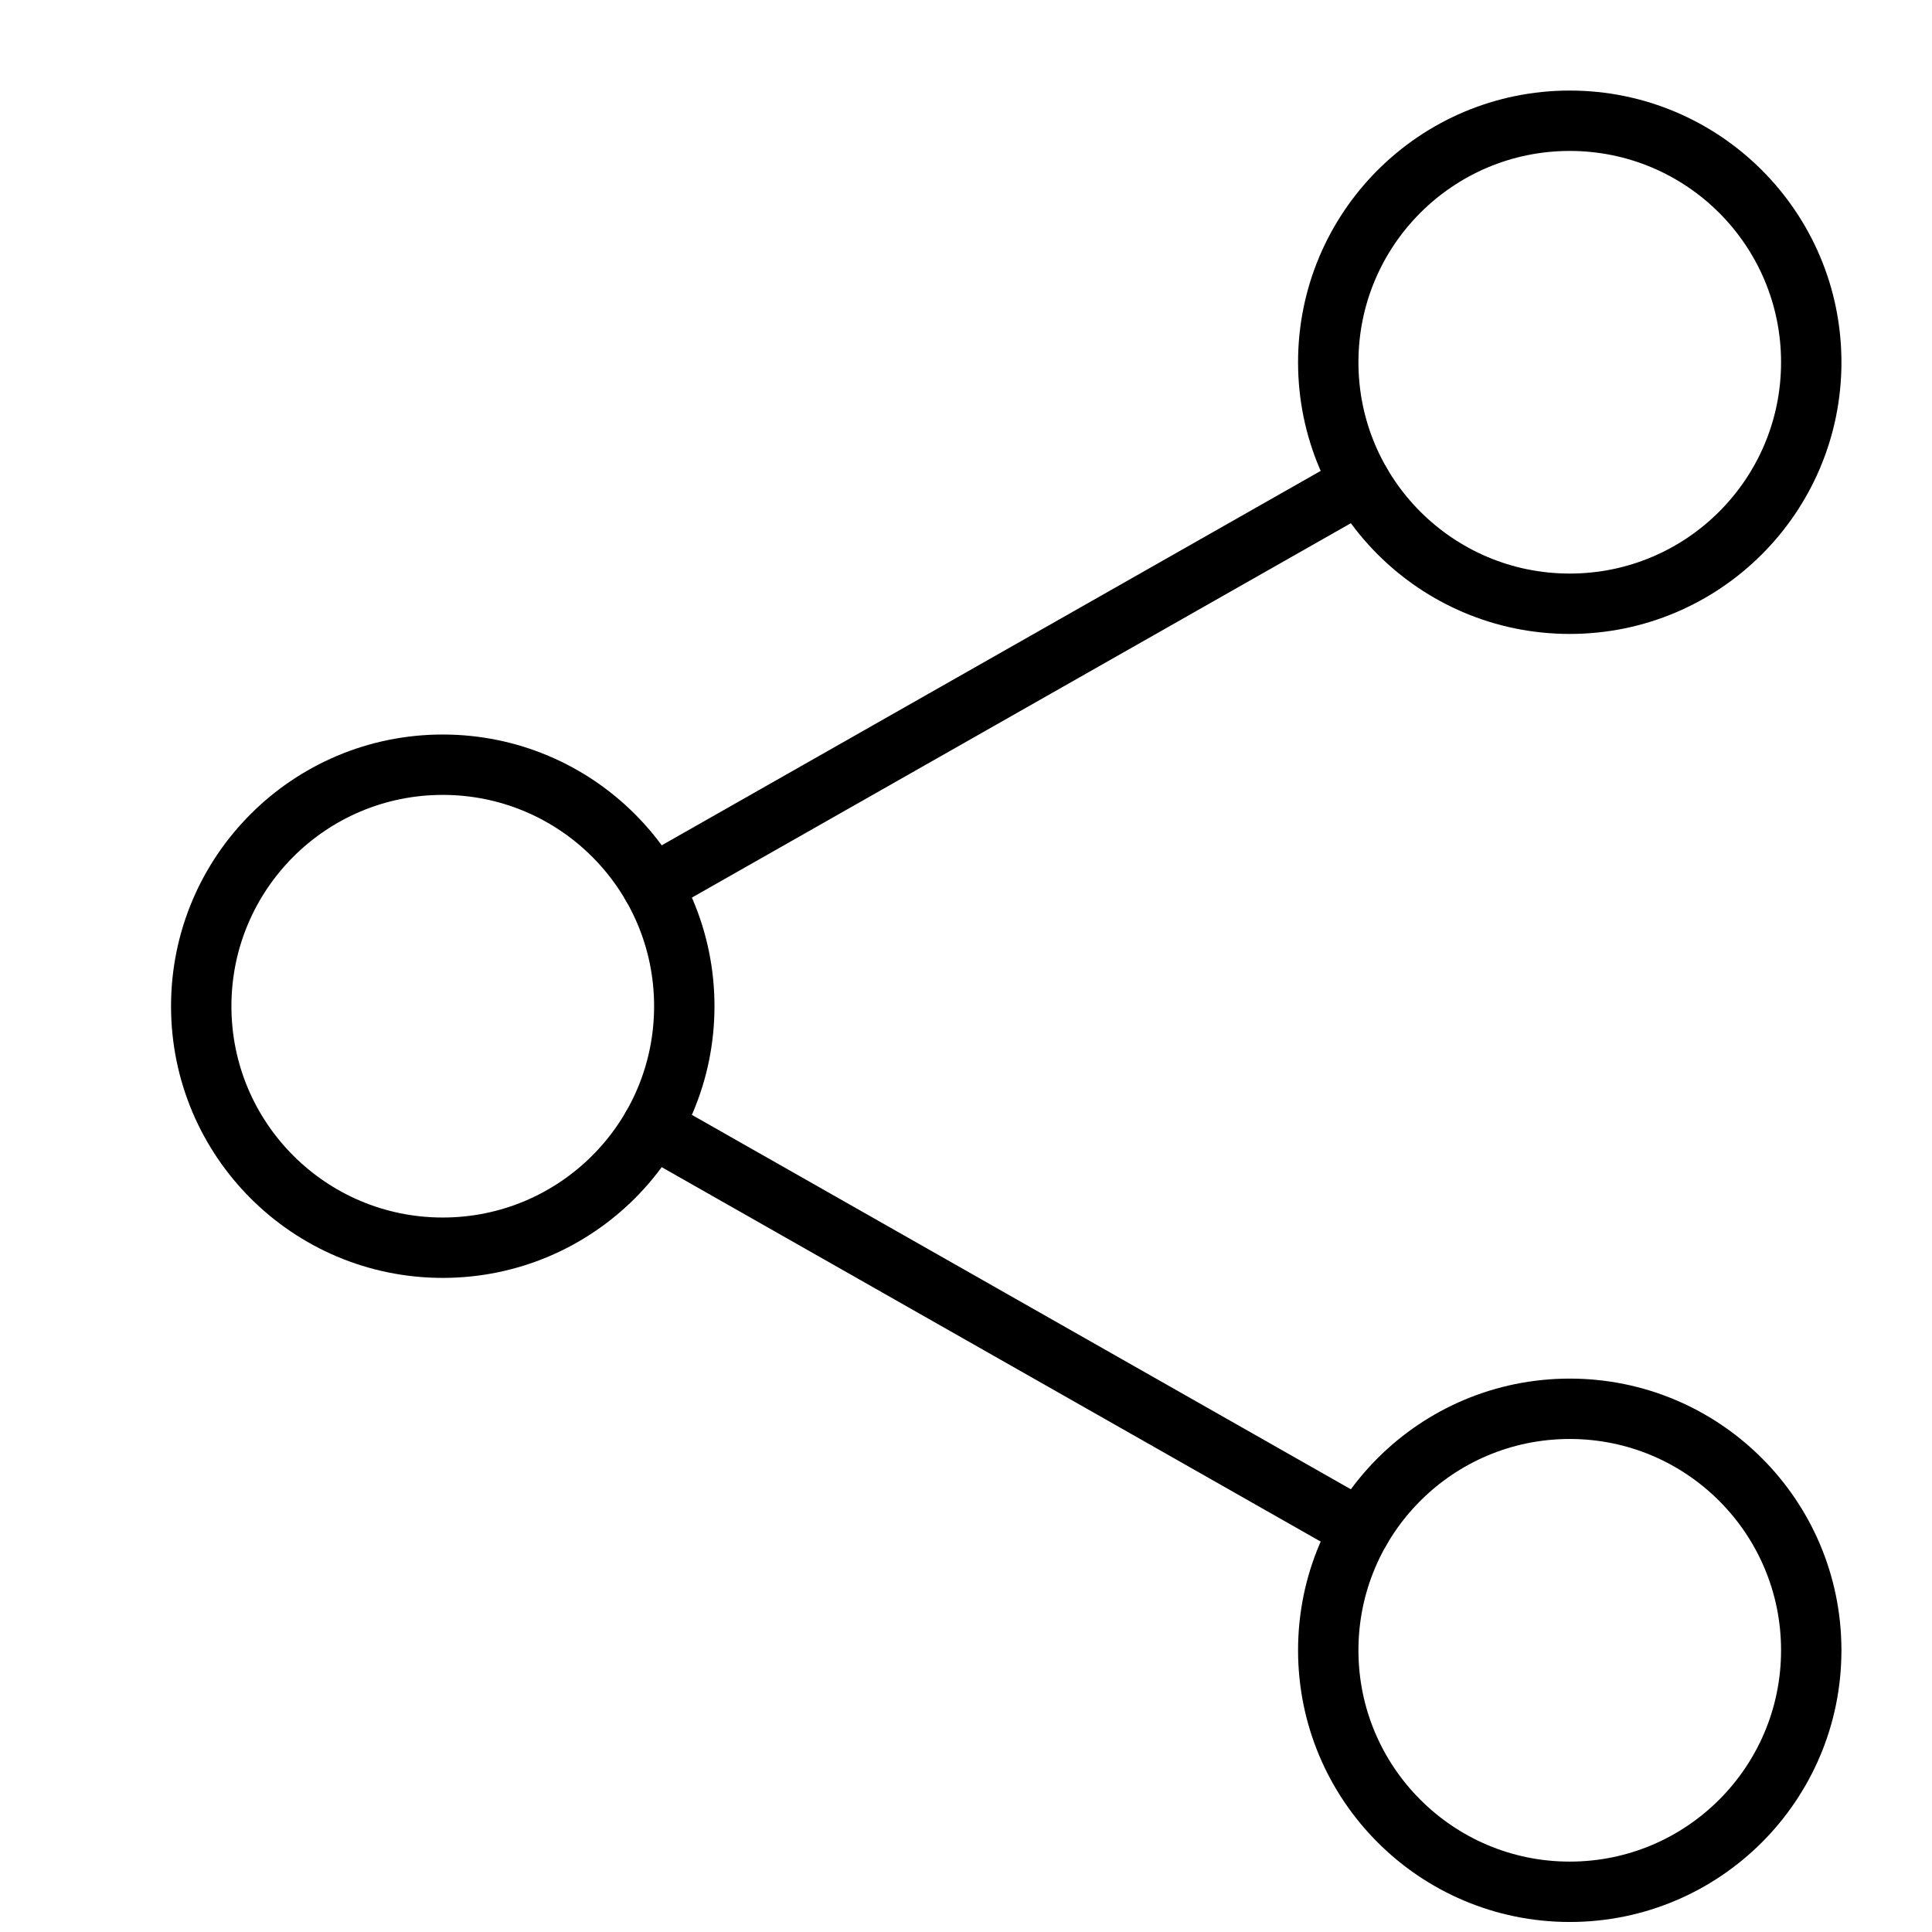
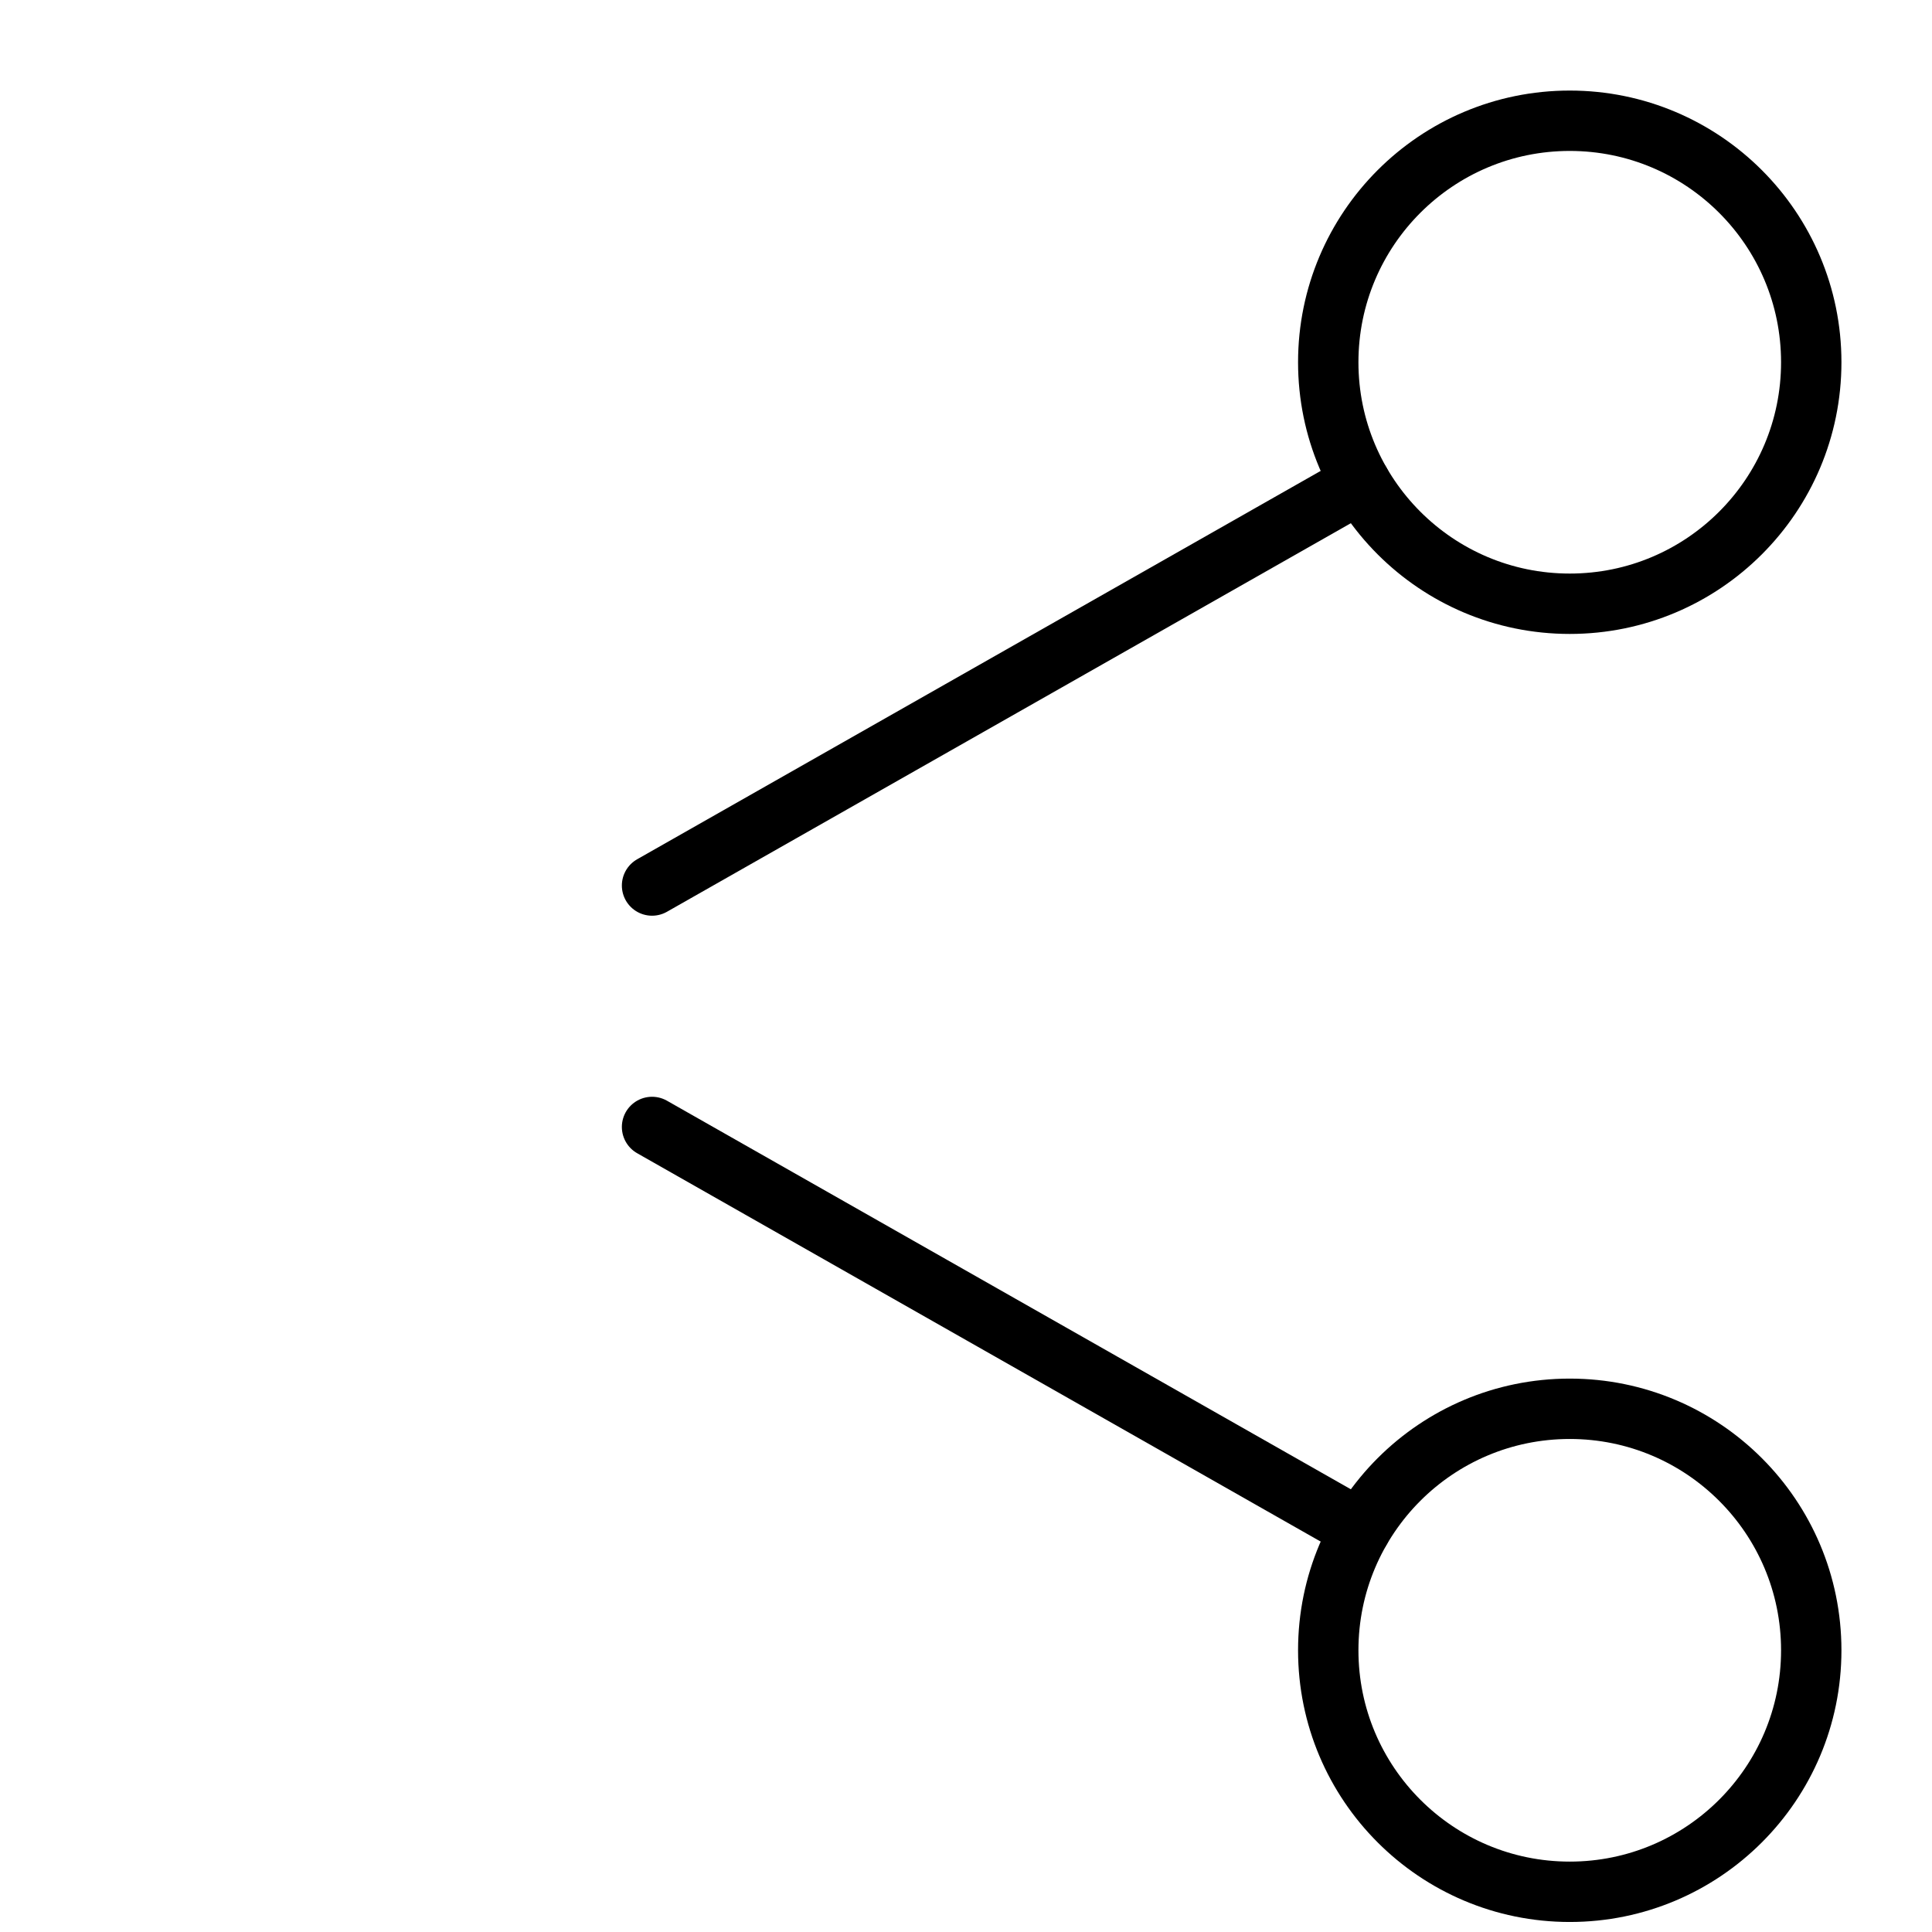
<svg xmlns="http://www.w3.org/2000/svg" width="32" height="32" viewBox="0 0 32 32" fill="none">
  <g id="connected-dots-3 1">
    <g id="Group">
      <path id="Vector" d="M10.8 14.667L22.534 8" stroke="black" stroke-linecap="round" stroke-linejoin="round" />
      <path id="Vector_2" d="M10.8 18.666L22.534 25.333" stroke="black" stroke-linecap="round" stroke-linejoin="round" />
-       <path id="Vector_3" d="M7.333 20.666C9.543 20.666 11.334 18.876 11.334 16.666C11.334 14.457 9.543 12.666 7.333 12.666C5.124 12.666 3.333 14.457 3.333 16.666C3.333 18.876 5.124 20.666 7.333 20.666Z" stroke="black" stroke-linecap="round" stroke-linejoin="round" />
      <path id="Vector_4" d="M26 10C28.209 10 30 8.209 30 6C30 3.791 28.209 2 26 2C23.791 2 22 3.791 22 6C22 8.209 23.791 10 26 10Z" stroke="black" stroke-linecap="round" stroke-linejoin="round" />
      <path id="Vector_5" d="M26 31.334C28.209 31.334 30 29.543 30 27.334C30 25.124 28.209 23.334 26 23.334C23.791 23.334 22 25.124 22 27.334C22 29.543 23.791 31.334 26 31.334Z" stroke="black" stroke-linecap="round" stroke-linejoin="round" />
    </g>
  </g>
</svg>